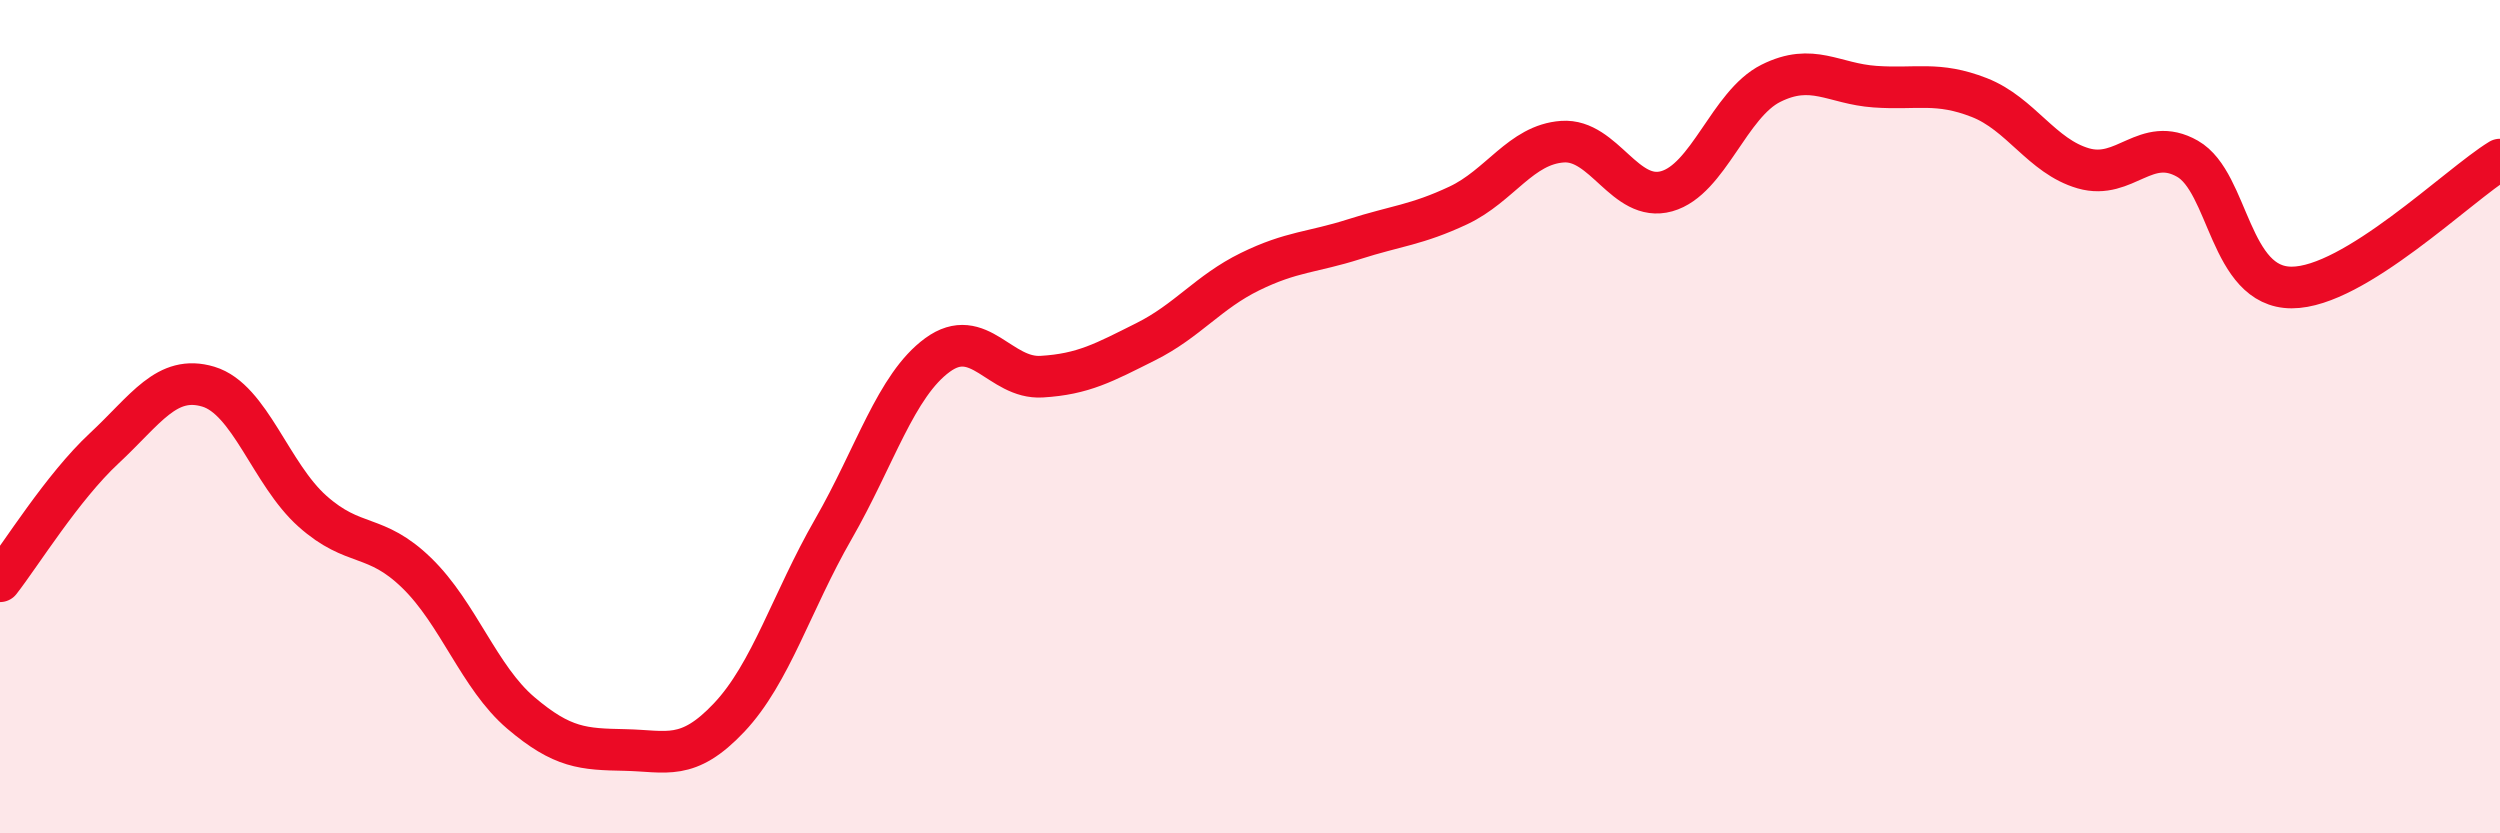
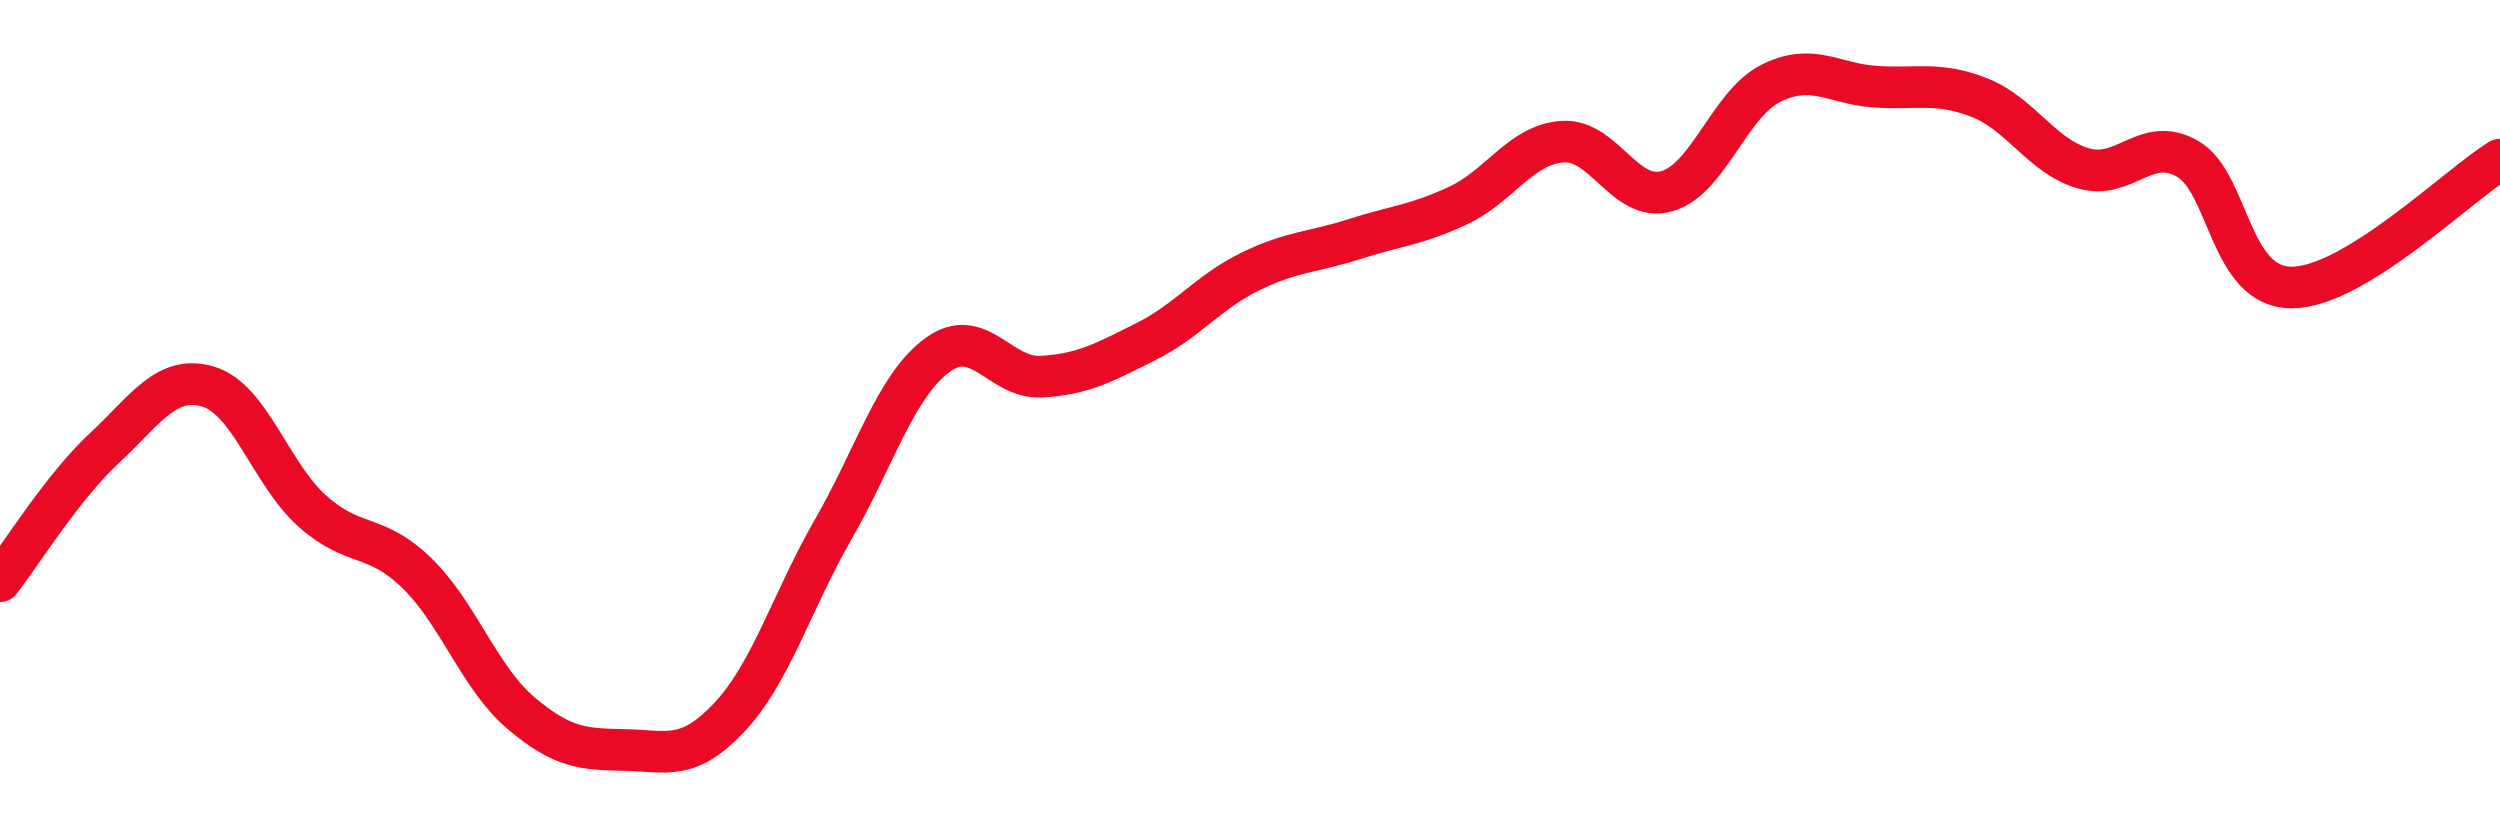
<svg xmlns="http://www.w3.org/2000/svg" width="60" height="20" viewBox="0 0 60 20">
-   <path d="M 0,13.95 C 0.5,13.31 1.5,11.69 2.5,10.76 C 3.5,9.83 4,8.98 5,9.28 C 6,9.58 6.5,11.38 7.5,12.27 C 8.5,13.16 9,12.78 10,13.75 C 11,14.72 11.5,16.26 12.5,17.11 C 13.5,17.96 14,17.98 15,18 C 16,18.02 16.5,18.28 17.5,17.22 C 18.5,16.16 19,14.44 20,12.7 C 21,10.96 21.5,9.25 22.5,8.52 C 23.5,7.79 24,9.1 25,9.04 C 26,8.98 26.5,8.7 27.5,8.2 C 28.5,7.7 29,7.01 30,6.52 C 31,6.03 31.5,6.06 32.5,5.74 C 33.5,5.42 34,5.4 35,4.93 C 36,4.46 36.5,3.47 37.5,3.4 C 38.5,3.33 39,4.87 40,4.59 C 41,4.31 41.5,2.5 42.5,2 C 43.5,1.5 44,2.01 45,2.08 C 46,2.15 46.5,1.95 47.5,2.34 C 48.5,2.73 49,3.75 50,4.04 C 51,4.33 51.5,3.24 52.5,3.81 C 53.5,4.38 53.5,6.9 55,6.9 C 56.5,6.9 59,4.44 60,3.83L60 20L0 20Z" fill="#EB0A25" opacity="0.1" stroke-linecap="round" stroke-linejoin="round" />
  <path d="M 0,13.95 C 0.5,13.31 1.5,11.69 2.5,10.76 C 3.5,9.83 4,8.98 5,9.28 C 6,9.58 6.5,11.38 7.5,12.27 C 8.5,13.16 9,12.78 10,13.75 C 11,14.72 11.5,16.26 12.5,17.11 C 13.5,17.96 14,17.98 15,18 C 16,18.02 16.5,18.28 17.5,17.22 C 18.5,16.16 19,14.44 20,12.7 C 21,10.96 21.5,9.25 22.5,8.52 C 23.5,7.79 24,9.1 25,9.04 C 26,8.98 26.5,8.7 27.5,8.2 C 28.5,7.7 29,7.01 30,6.52 C 31,6.03 31.5,6.06 32.5,5.74 C 33.5,5.42 34,5.4 35,4.93 C 36,4.46 36.5,3.47 37.5,3.4 C 38.5,3.33 39,4.87 40,4.59 C 41,4.31 41.5,2.5 42.5,2 C 43.5,1.5 44,2.01 45,2.08 C 46,2.15 46.5,1.95 47.5,2.34 C 48.5,2.73 49,3.75 50,4.04 C 51,4.33 51.5,3.24 52.5,3.81 C 53.5,4.38 53.5,6.9 55,6.9 C 56.5,6.9 59,4.44 60,3.83" stroke="#EB0A25" stroke-width="1" fill="none" stroke-linecap="round" stroke-linejoin="round" />
</svg>